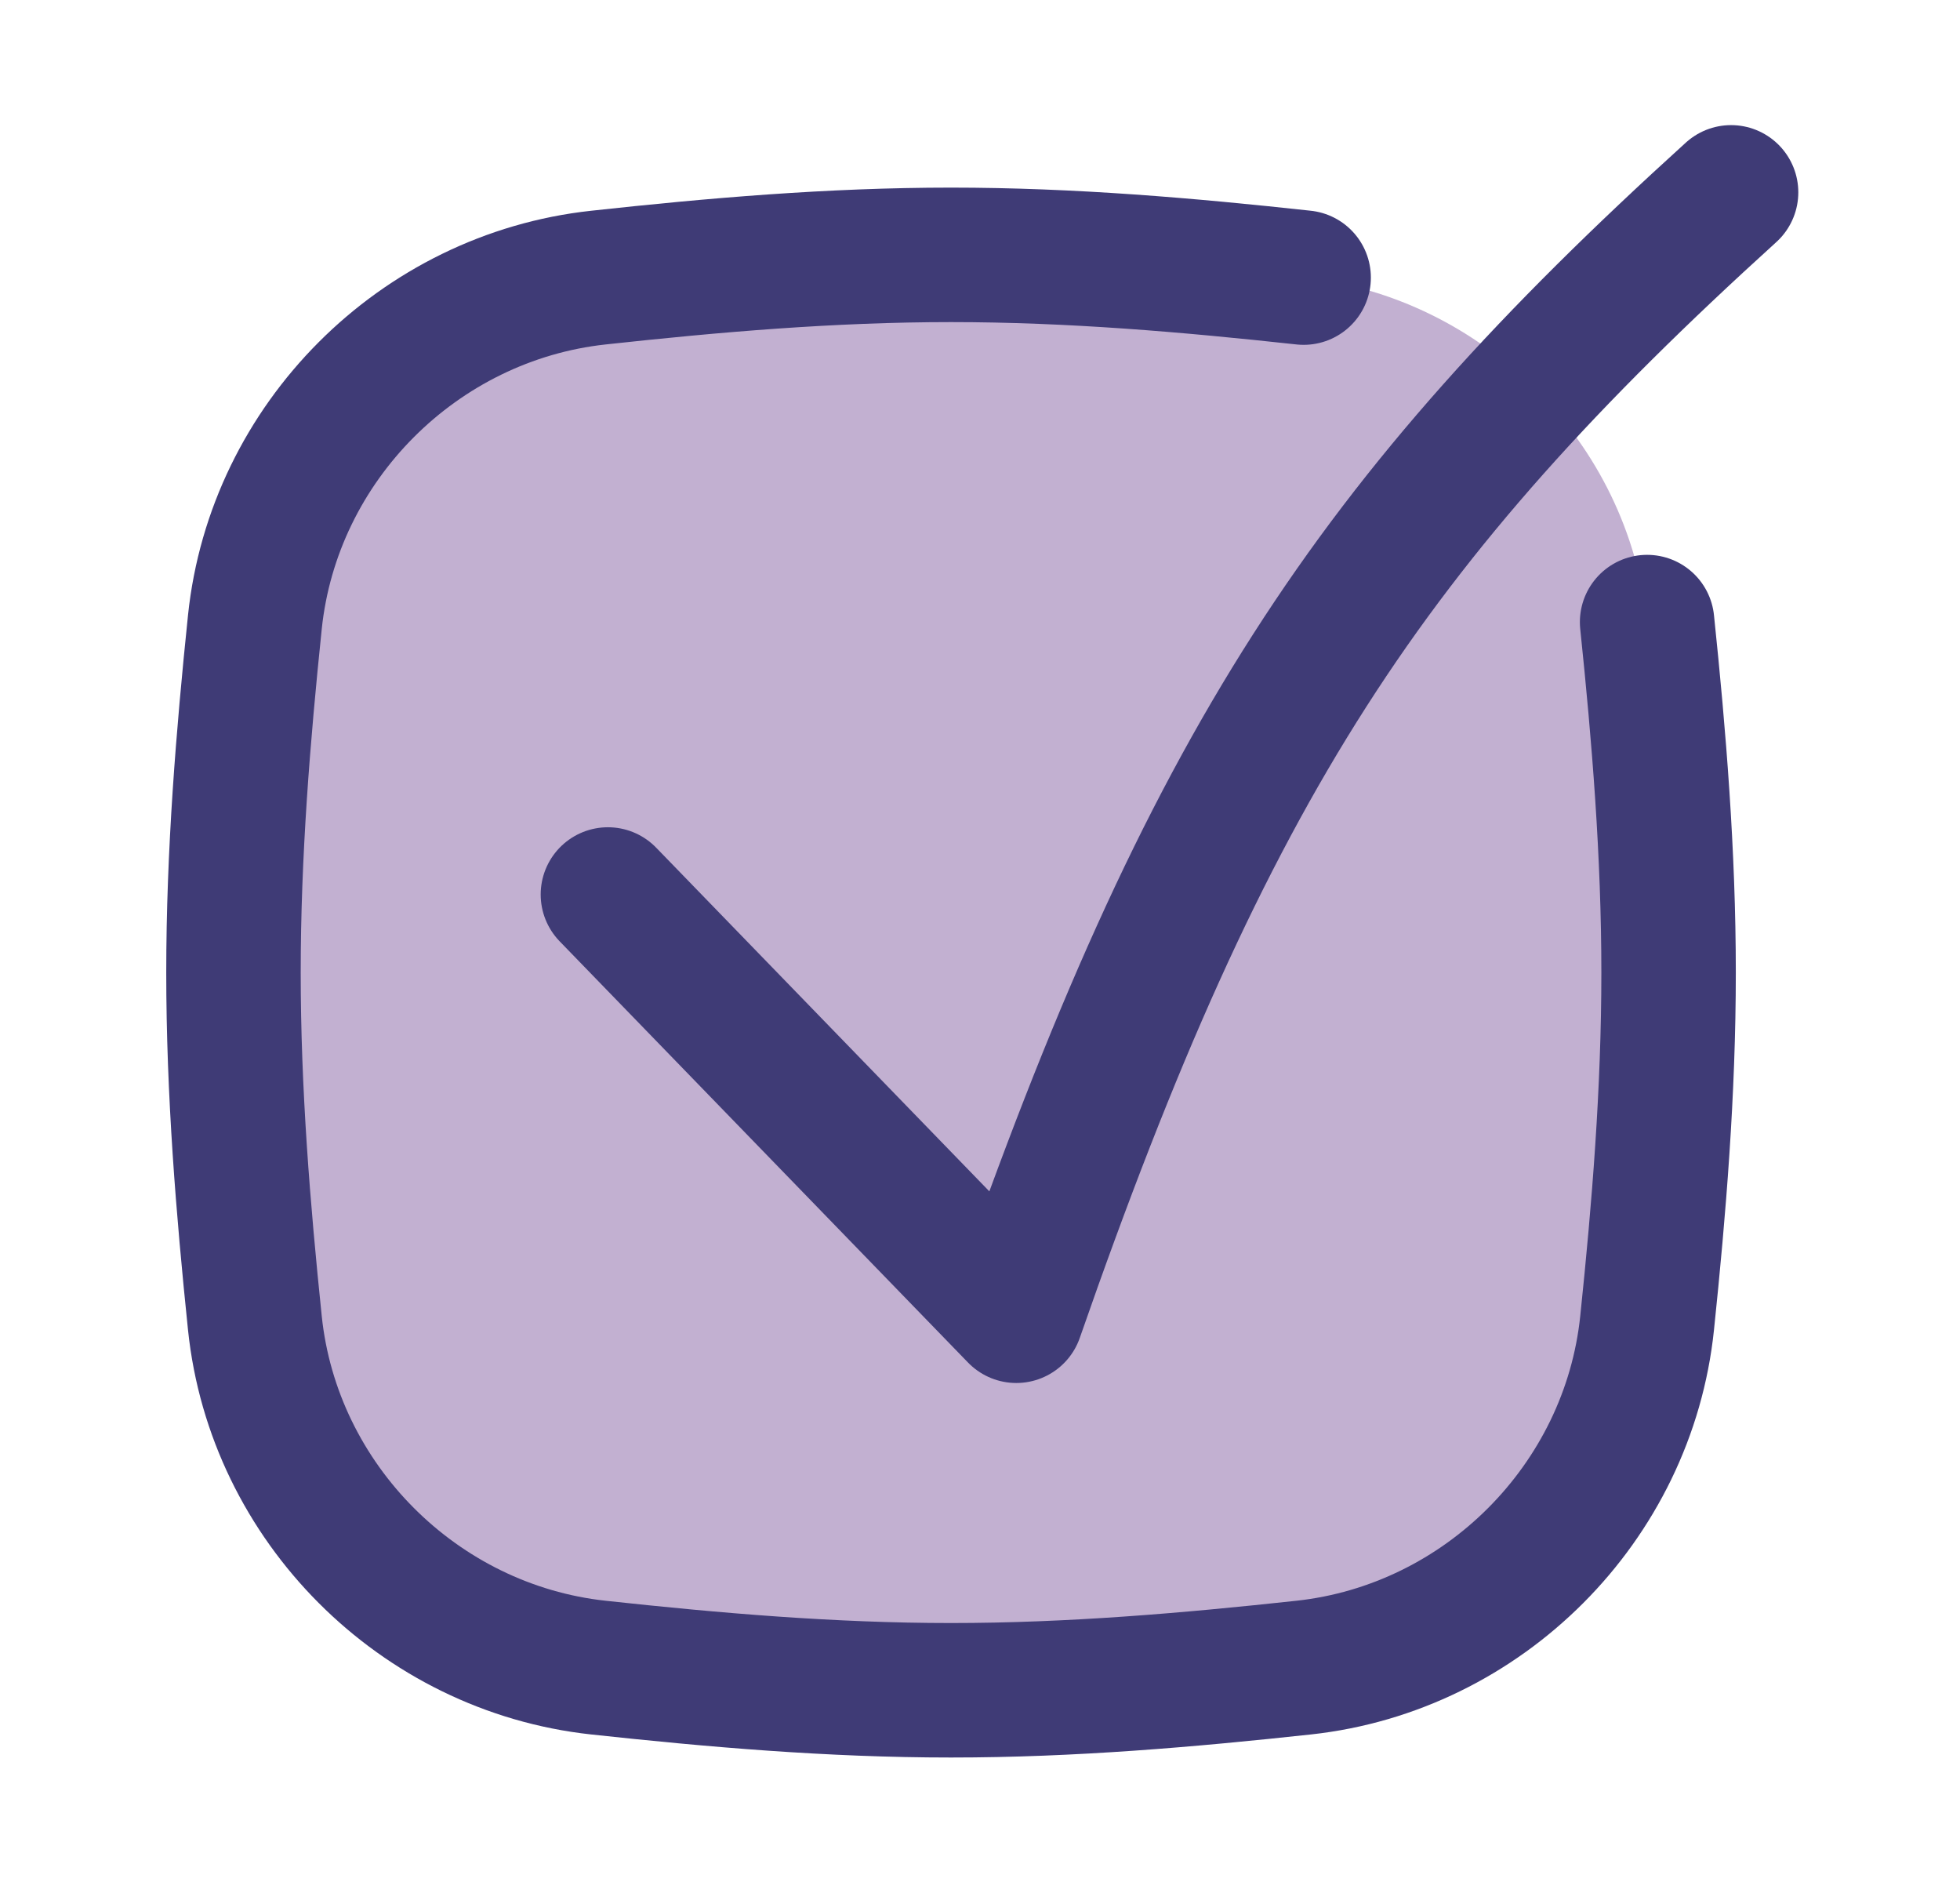
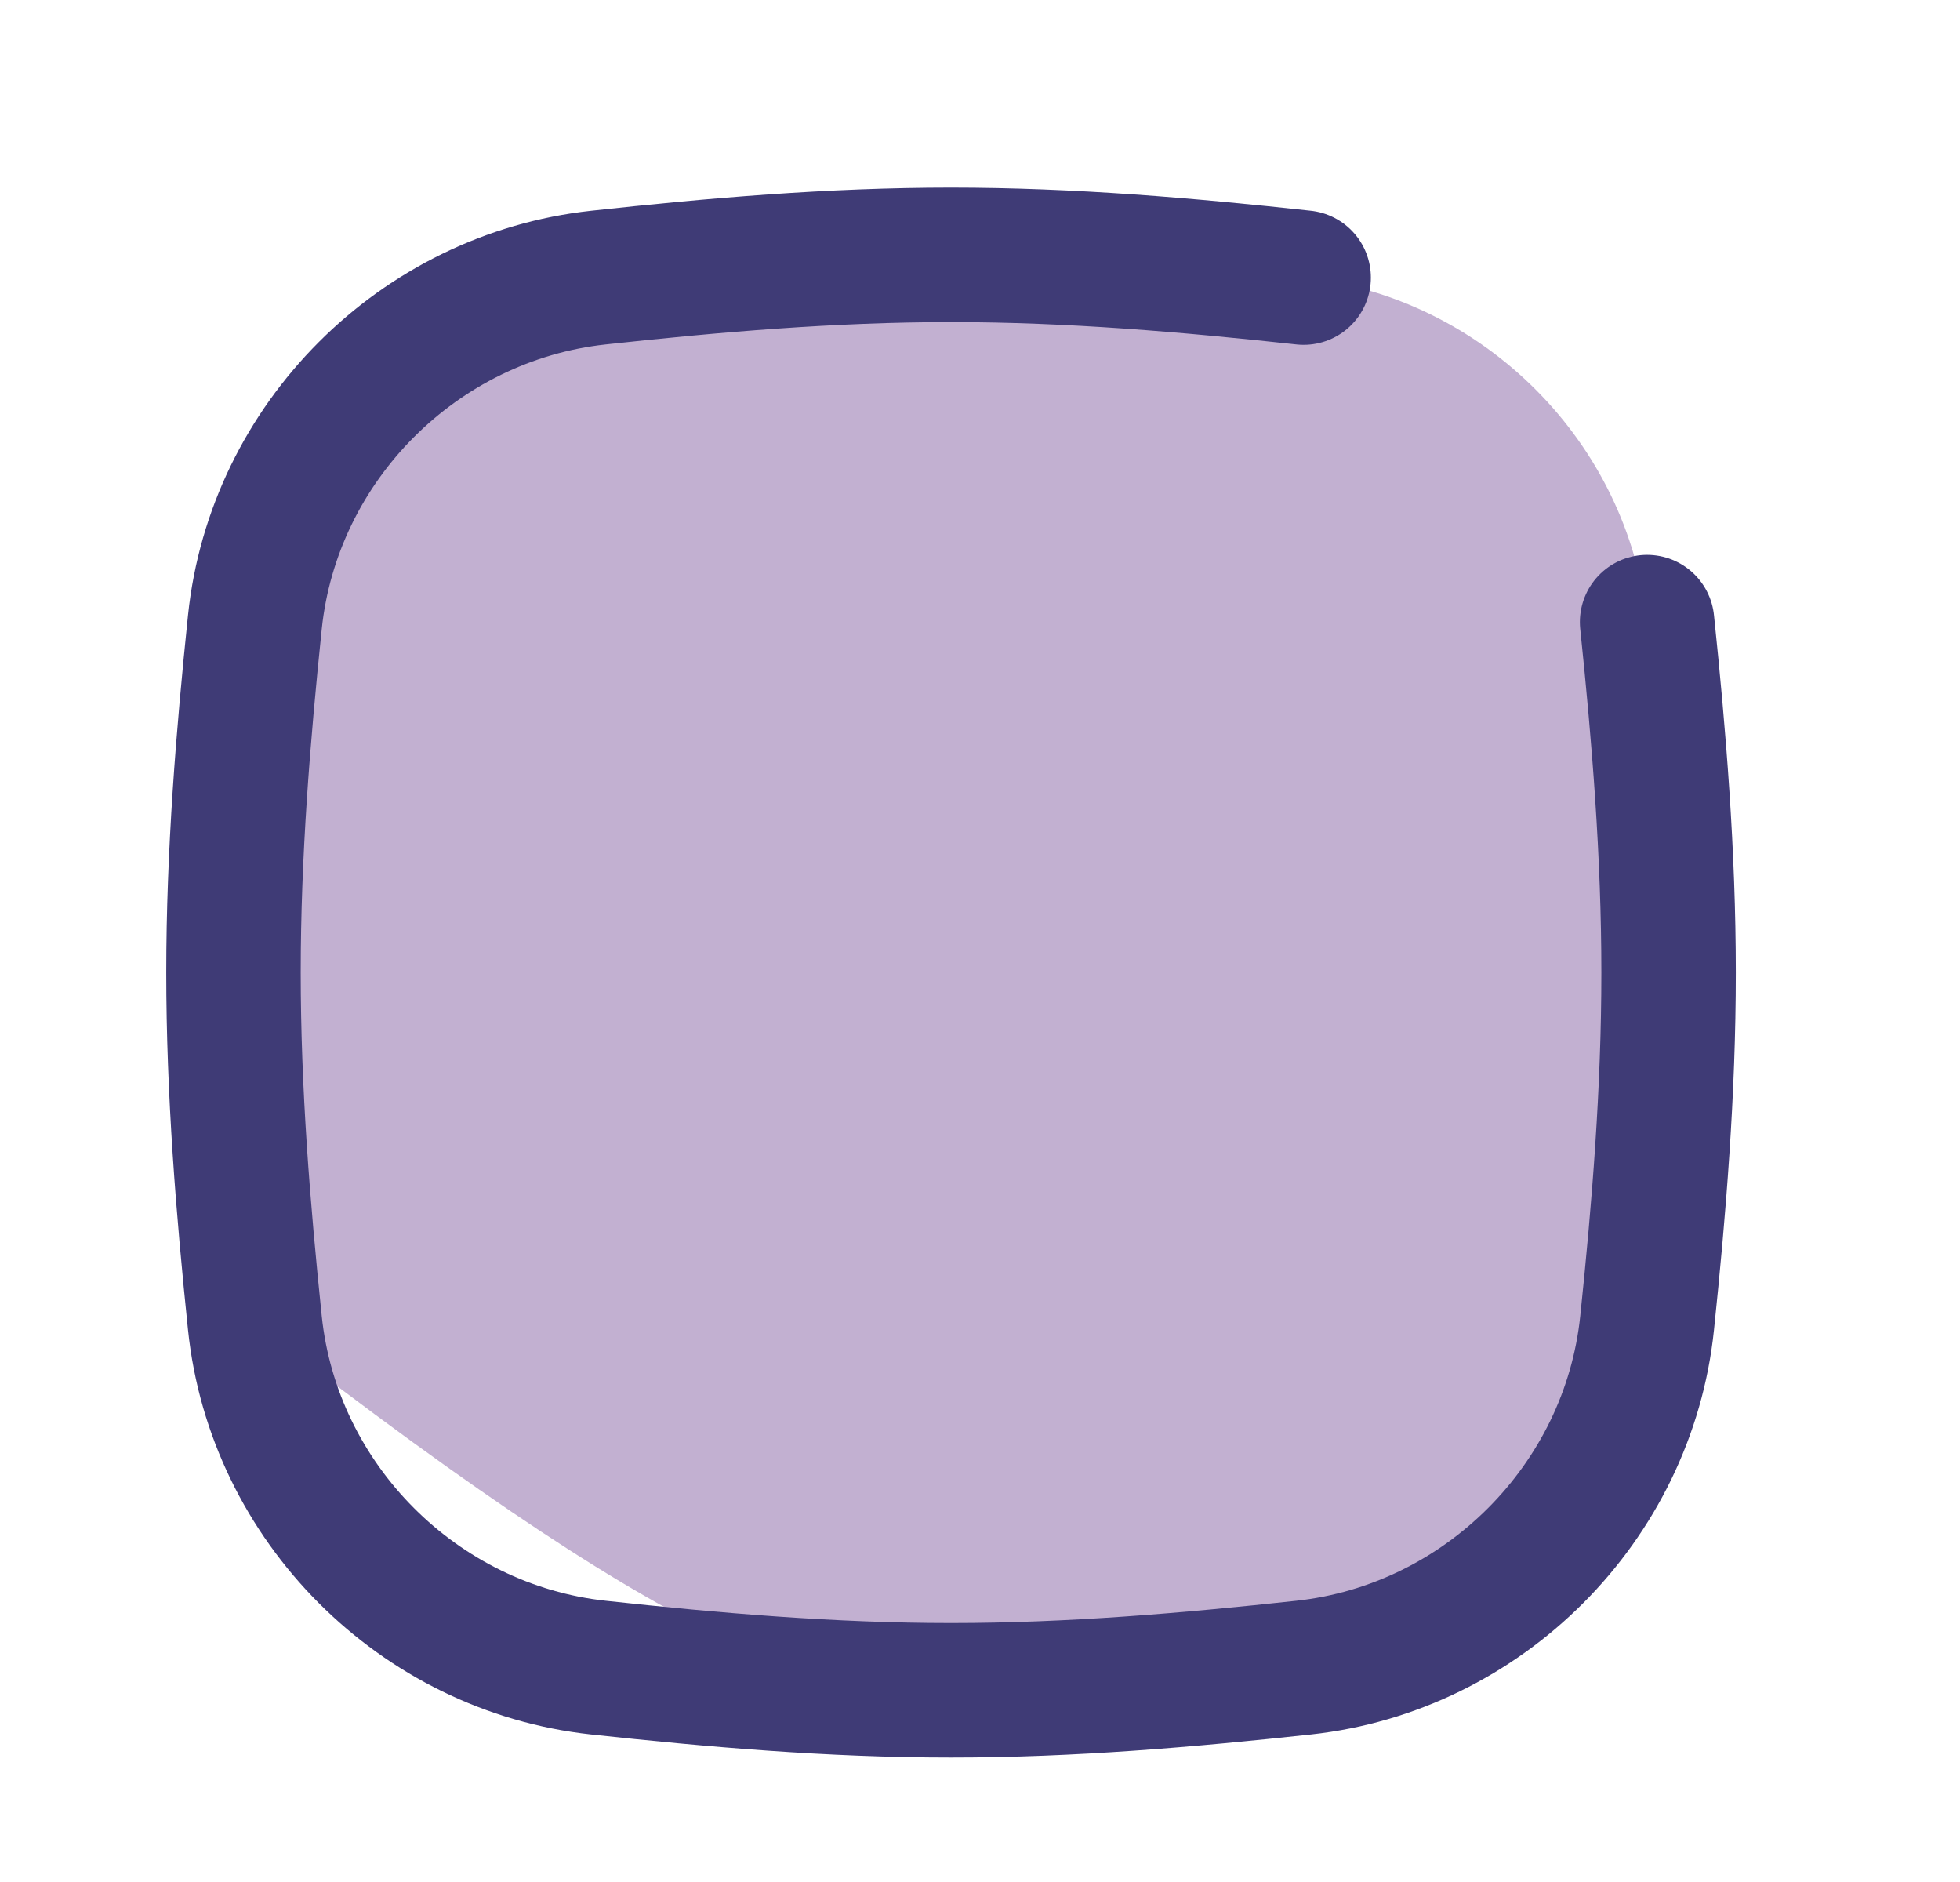
<svg xmlns="http://www.w3.org/2000/svg" width="25" height="24" viewBox="0 0 25 24" fill="none">
-   <path d="M3.251 16.872C3.49 19.166 5.34 21.017 7.633 21.266C9.099 21.425 10.601 21.555 12.13 21.555C13.66 21.555 15.162 21.425 16.628 21.266C18.921 21.017 20.77 19.166 21.009 16.872C21.161 15.415 21.283 13.923 21.283 12.403C21.283 10.883 21.161 9.39 21.009 7.933C20.77 5.639 18.921 3.789 16.628 3.54C15.162 3.38 13.66 3.25 12.13 3.25C10.601 3.25 9.099 3.38 7.633 3.54C5.34 3.789 3.49 5.639 3.251 7.933C3.1 9.39 2.978 10.883 2.978 12.403C2.978 13.923 3.1 15.415 3.251 16.872Z" fill="#C2B0D1" />
-   <path d="M7.754 11.407L12.963 16.779C15.415 9.737 17.456 6.647 22.08 2.453" fill="#C2B0D1" />
-   <path d="M7.754 11.407L12.963 16.779C15.415 9.737 17.456 6.647 22.08 2.453" stroke="#3F3B76" stroke-width="1.715" stroke-linecap="round" stroke-linejoin="round" />
+   <path d="M3.251 16.872C9.099 21.425 10.601 21.555 12.13 21.555C13.66 21.555 15.162 21.425 16.628 21.266C18.921 21.017 20.77 19.166 21.009 16.872C21.161 15.415 21.283 13.923 21.283 12.403C21.283 10.883 21.161 9.39 21.009 7.933C20.77 5.639 18.921 3.789 16.628 3.54C15.162 3.38 13.66 3.25 12.13 3.25C10.601 3.25 9.099 3.38 7.633 3.54C5.34 3.789 3.49 5.639 3.251 7.933C3.1 9.39 2.978 10.883 2.978 12.403C2.978 13.923 3.1 15.415 3.251 16.872Z" fill="#C2B0D1" />
  <path d="M21.009 7.933C21.161 9.39 21.283 10.883 21.283 12.403C21.283 13.923 21.161 15.415 21.009 16.872C20.77 19.166 18.921 21.017 16.628 21.266C15.162 21.425 13.66 21.555 12.13 21.555C10.601 21.555 9.099 21.425 7.633 21.266C5.34 21.017 3.49 19.166 3.251 16.872C3.1 15.415 2.978 13.923 2.978 12.403C2.978 10.883 3.1 9.39 3.251 7.933C3.49 5.639 5.34 3.789 7.633 3.54C9.099 3.38 10.601 3.25 12.13 3.25C13.66 3.25 15.162 3.38 16.628 3.54" stroke="#3F3B76" stroke-width="1.715" stroke-linecap="round" stroke-linejoin="round" />
</svg>